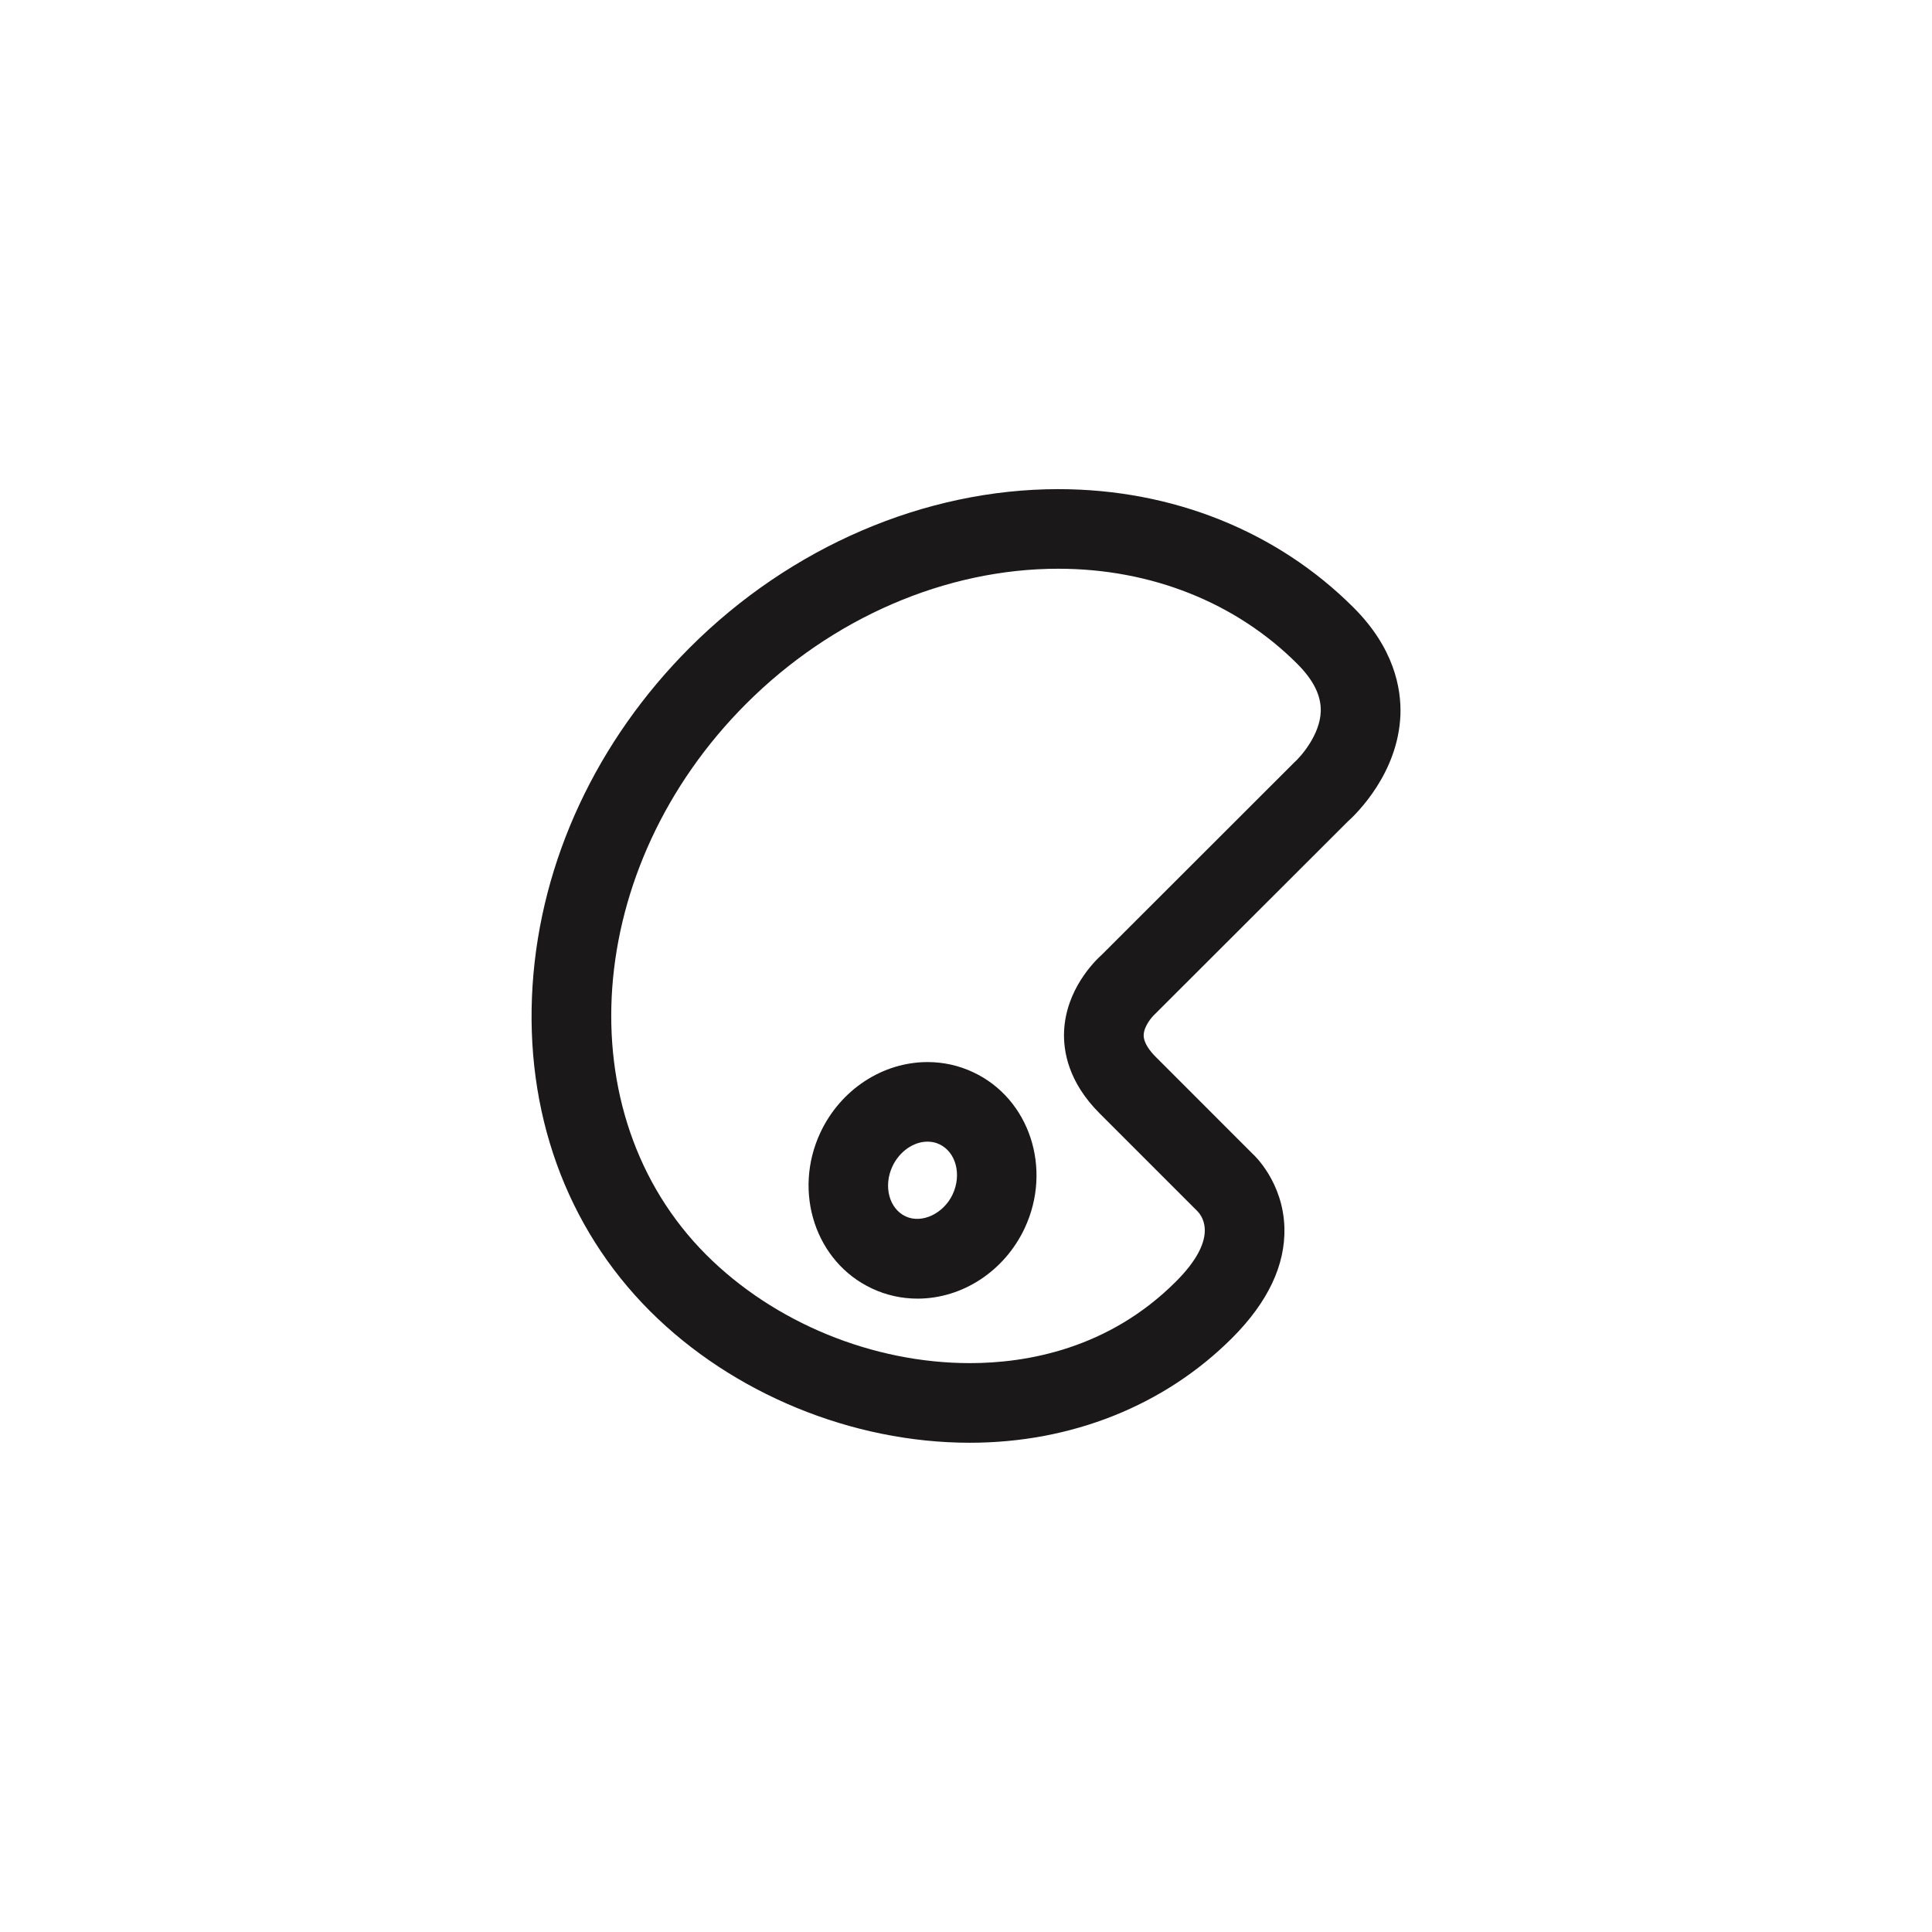
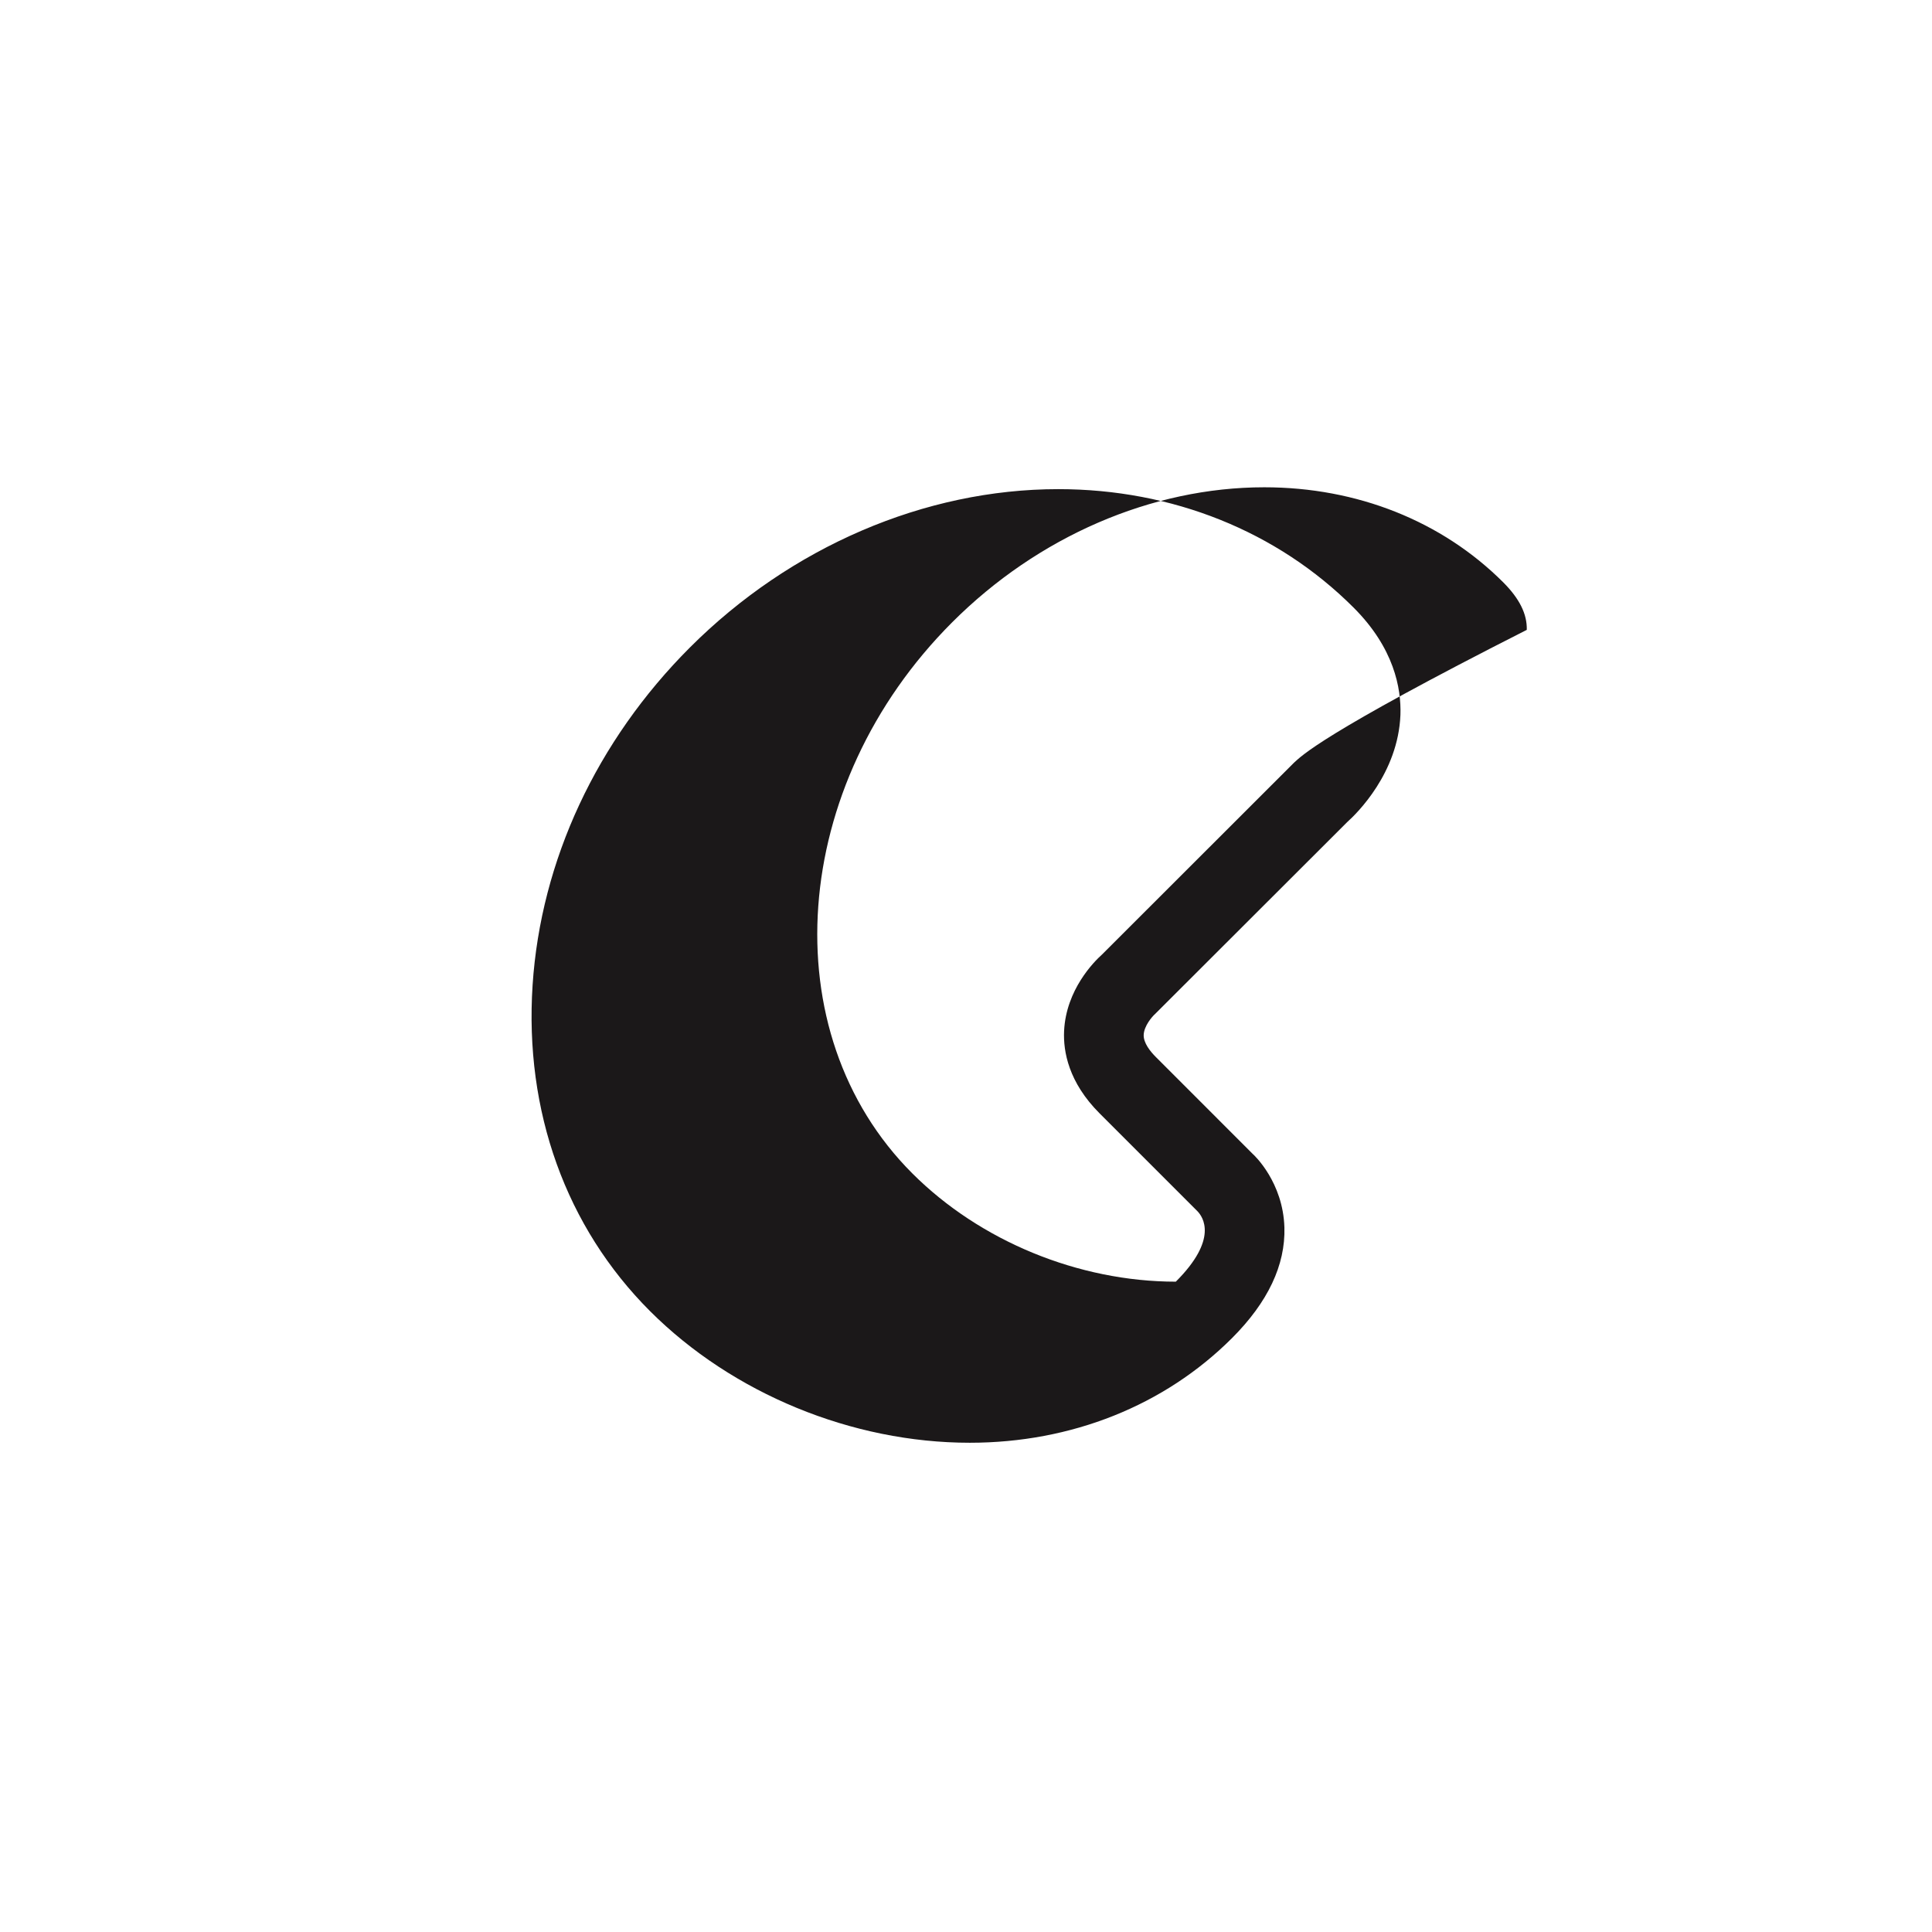
<svg xmlns="http://www.w3.org/2000/svg" version="1.1" id="Layer_1" x="0px" y="0px" width="72.818px" height="72.814px" viewBox="0 0 72.818 72.814" enable-background="new 0 0 72.818 72.814" xml:space="preserve">
  <g>
-     <path fill="#1B1819" d="M36.68,40.413c-0.541-0.254-1.119-0.383-1.721-0.383c-1.697,0-3.281,1.043-4.037,2.654   c-1.053,2.248-0.182,4.885,1.941,5.879c0.541,0.254,1.119,0.383,1.719,0.383c1.697,0,3.283-1.043,4.039-2.656   C39.672,44.042,38.801,41.407,36.68,40.413z M35.905,45.018c-0.338,0.721-1.158,1.115-1.771,0.828   c-0.623-0.291-0.848-1.141-0.496-1.889c0.261-0.555,0.791-0.928,1.32-0.928c0.158,0,0.309,0.031,0.447,0.098   C36.031,43.421,36.254,44.27,35.905,45.018z" />
-     <path fill="#1B1819" d="M51.018,22.901c-2.879-2.879-6.832-4.465-11.131-4.465c-5.03,0-10.092,2.176-13.883,5.967   c-3.516,3.517-5.621,8.033-5.93,12.721c-0.313,4.762,1.26,9.127,4.426,12.293c3.107,3.105,7.611,4.961,12.053,4.961   c3.828,0,7.338-1.4,9.885-3.947c1.351-1.352,2.013-2.752,1.972-4.168c-0.052-1.707-1.134-2.719-1.191-2.768l-3.649-3.65   c-0.218-0.217-0.472-0.535-0.464-0.836c0.011-0.344,0.326-0.699,0.421-0.783l7.256-7.247c0.354-0.316,1.914-1.84,2-4.036   C52.817,25.938,52.541,24.423,51.018,22.901z M48.774,28.744l-7.238,7.232c-0.303,0.271-1.357,1.329-1.43,2.885   c-0.035,0.771,0.168,1.932,1.338,3.102l3.684,3.684c0.217,0.221,0.795,1.057-0.811,2.66c-2.539,2.537-5.623,3.07-7.765,3.07   c-3.662-0.002-7.375-1.525-9.932-4.082c-5.312-5.312-4.638-14.63,1.504-20.771c3.231-3.232,7.52-5.088,11.762-5.088   c3.496,0,6.697,1.272,9.01,3.586c0.611,0.612,0.9,1.197,0.884,1.788C49.754,27.689,49.039,28.51,48.774,28.744z" />
+     <path fill="#1B1819" d="M51.018,22.901c-2.879-2.879-6.832-4.465-11.131-4.465c-5.03,0-10.092,2.176-13.883,5.967   c-3.516,3.517-5.621,8.033-5.93,12.721c-0.313,4.762,1.26,9.127,4.426,12.293c3.107,3.105,7.611,4.961,12.053,4.961   c3.828,0,7.338-1.4,9.885-3.947c1.351-1.352,2.013-2.752,1.972-4.168c-0.052-1.707-1.134-2.719-1.191-2.768l-3.649-3.65   c-0.218-0.217-0.472-0.535-0.464-0.836c0.011-0.344,0.326-0.699,0.421-0.783l7.256-7.247c0.354-0.316,1.914-1.84,2-4.036   C52.817,25.938,52.541,24.423,51.018,22.901z M48.774,28.744l-7.238,7.232c-0.303,0.271-1.357,1.329-1.43,2.885   c-0.035,0.771,0.168,1.932,1.338,3.102l3.684,3.684c0.217,0.221,0.795,1.057-0.811,2.66c-3.662-0.002-7.375-1.525-9.932-4.082c-5.312-5.312-4.638-14.63,1.504-20.771c3.231-3.232,7.52-5.088,11.762-5.088   c3.496,0,6.697,1.272,9.01,3.586c0.611,0.612,0.9,1.197,0.884,1.788C49.754,27.689,49.039,28.51,48.774,28.744z" />
  </g>
</svg>